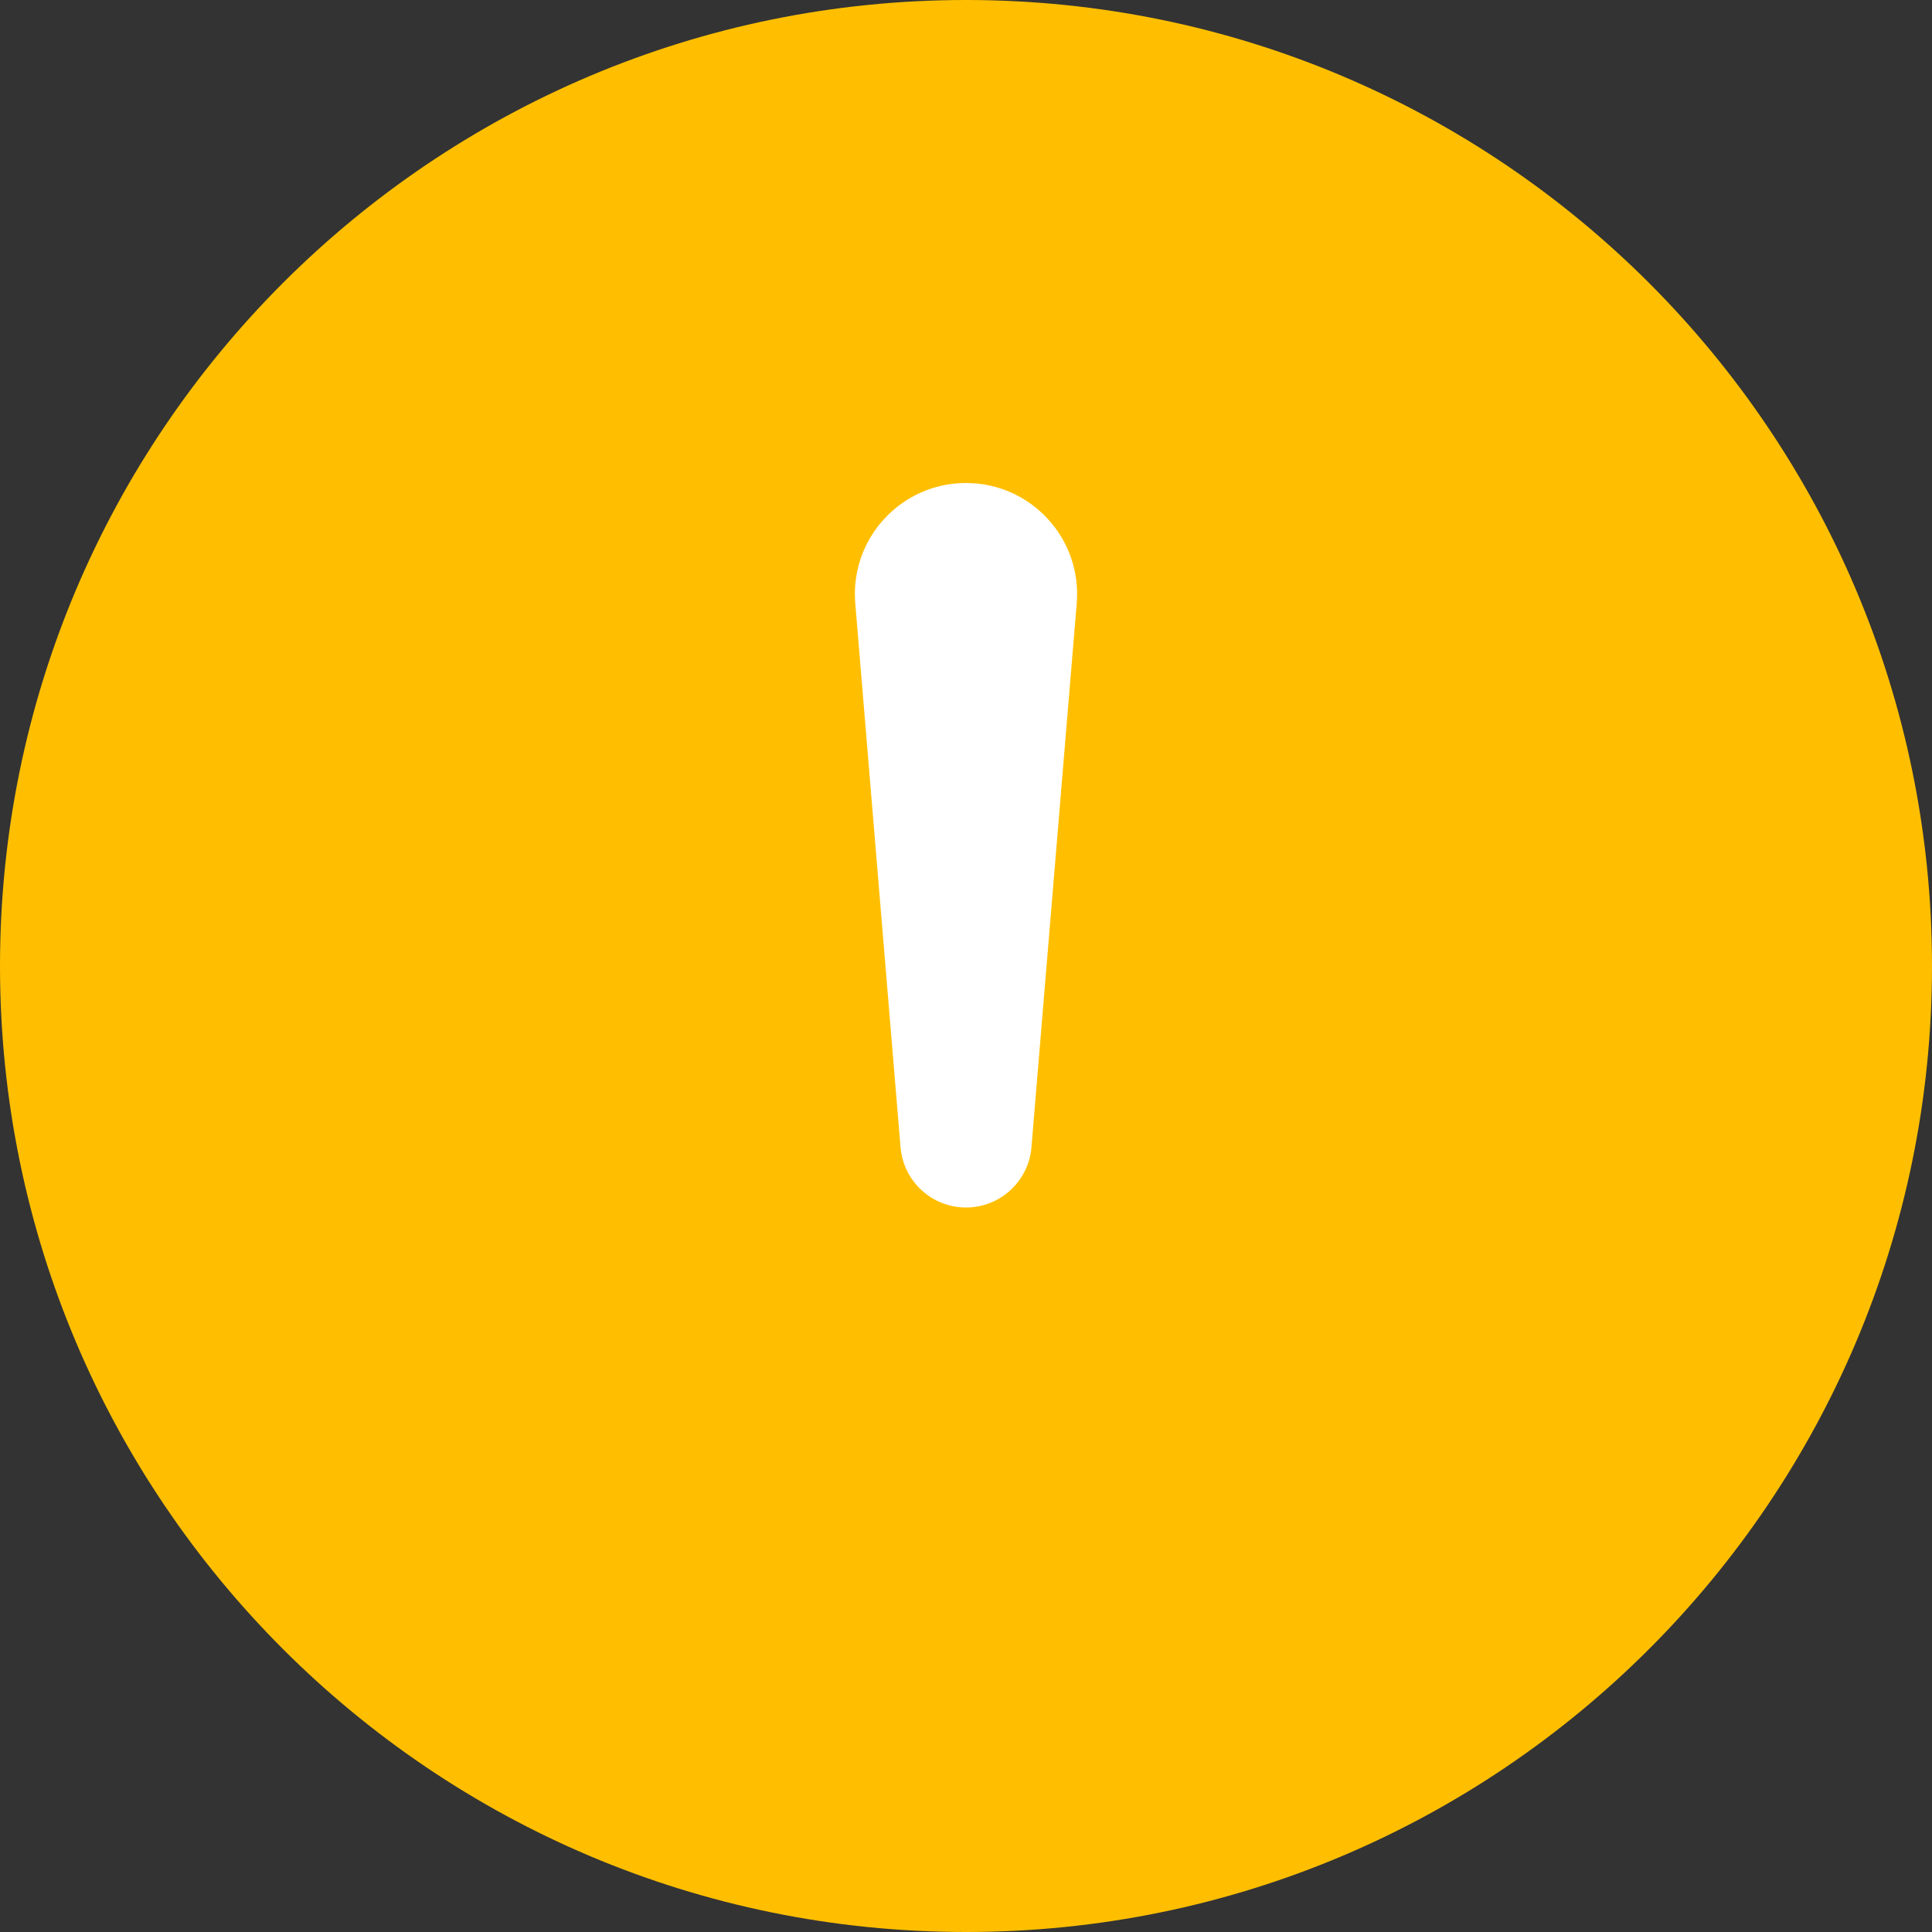
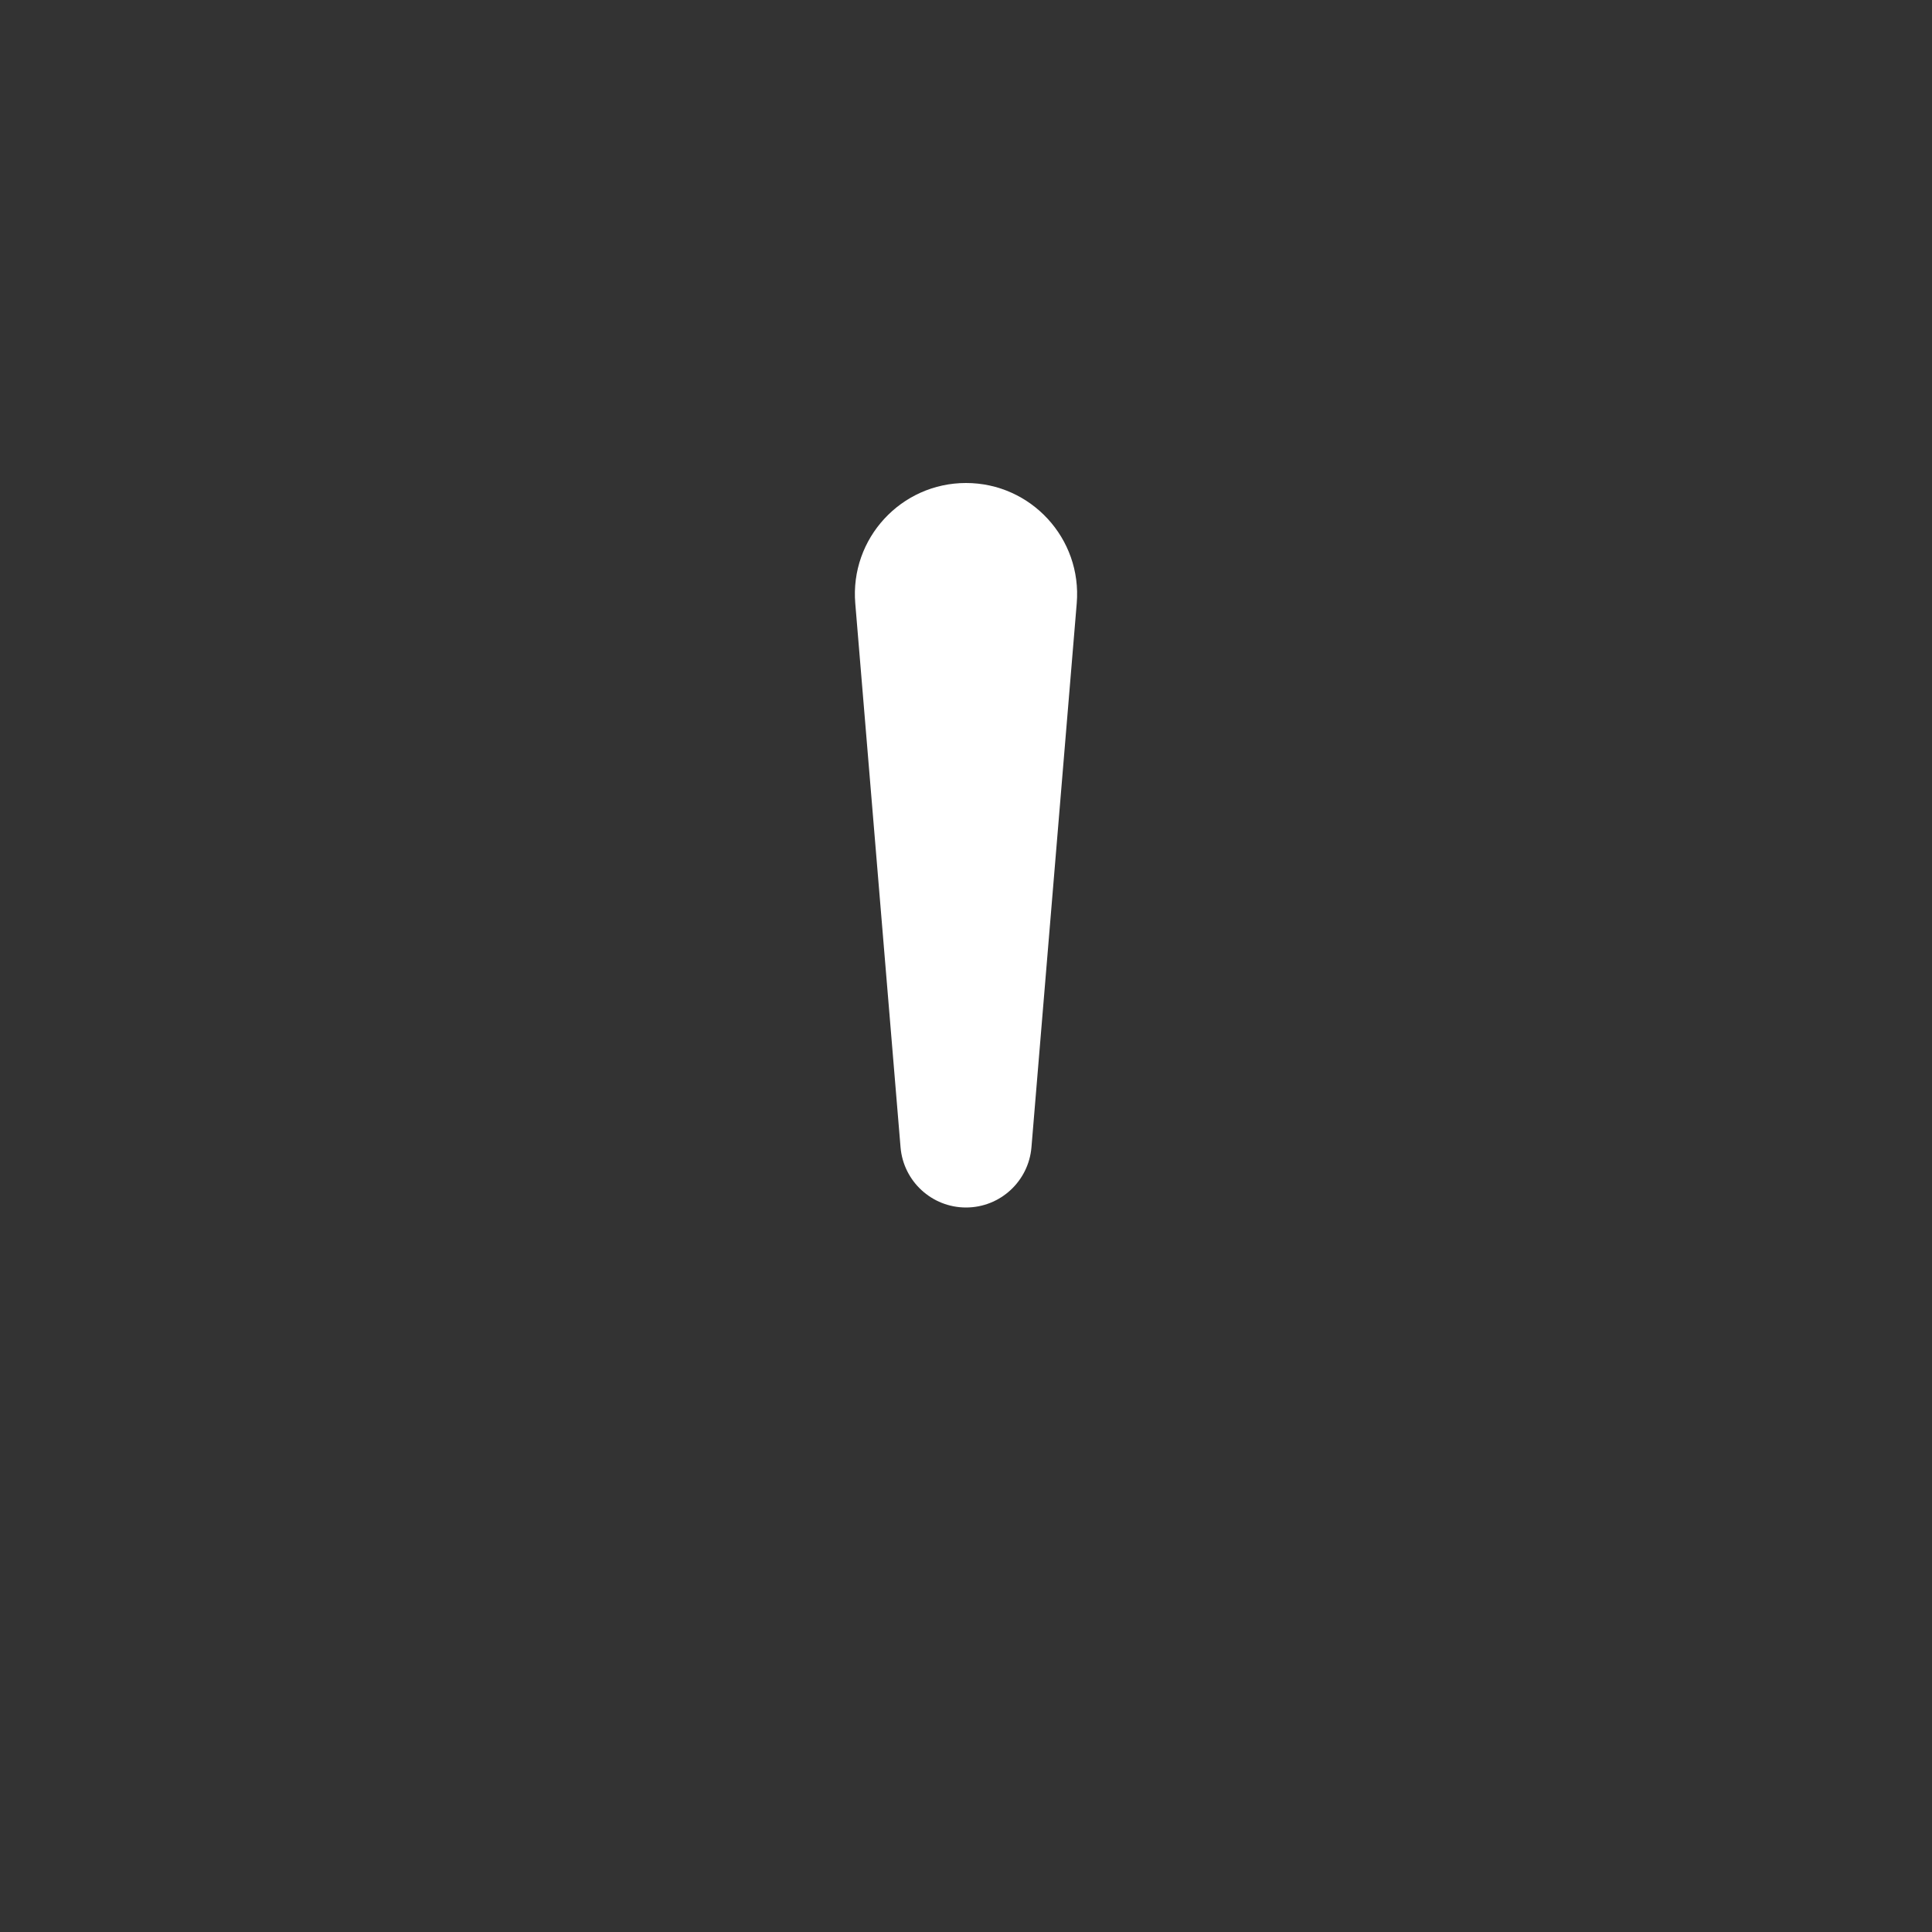
<svg xmlns="http://www.w3.org/2000/svg" width="16" height="16" viewBox="0 0 16 16" fill="none">
  <rect x="0" y="0" width="16" height="16" fill="#333333" stroke="none" />
-   <path fill-rule="evenodd" clip-rule="evenodd" d="M8 16C12.418 16 16 12.418 16 8C16 3.582 12.418 0 8 0C3.582 0 0 3.582 0 8C0 12.418 3.582 16 8 16Z" fill="#FFBF00" />
  <path fill-rule="evenodd" clip-rule="evenodd" d="M7.083 4.997C7.038 4.46 7.462 4 8 4C8.538 4 8.962 4.46 8.917 4.997L8.542 9.502C8.518 9.783 8.283 10 8 10C7.717 10 7.482 9.783 7.458 9.502L7.083 4.997Z" fill="white" />
</svg>